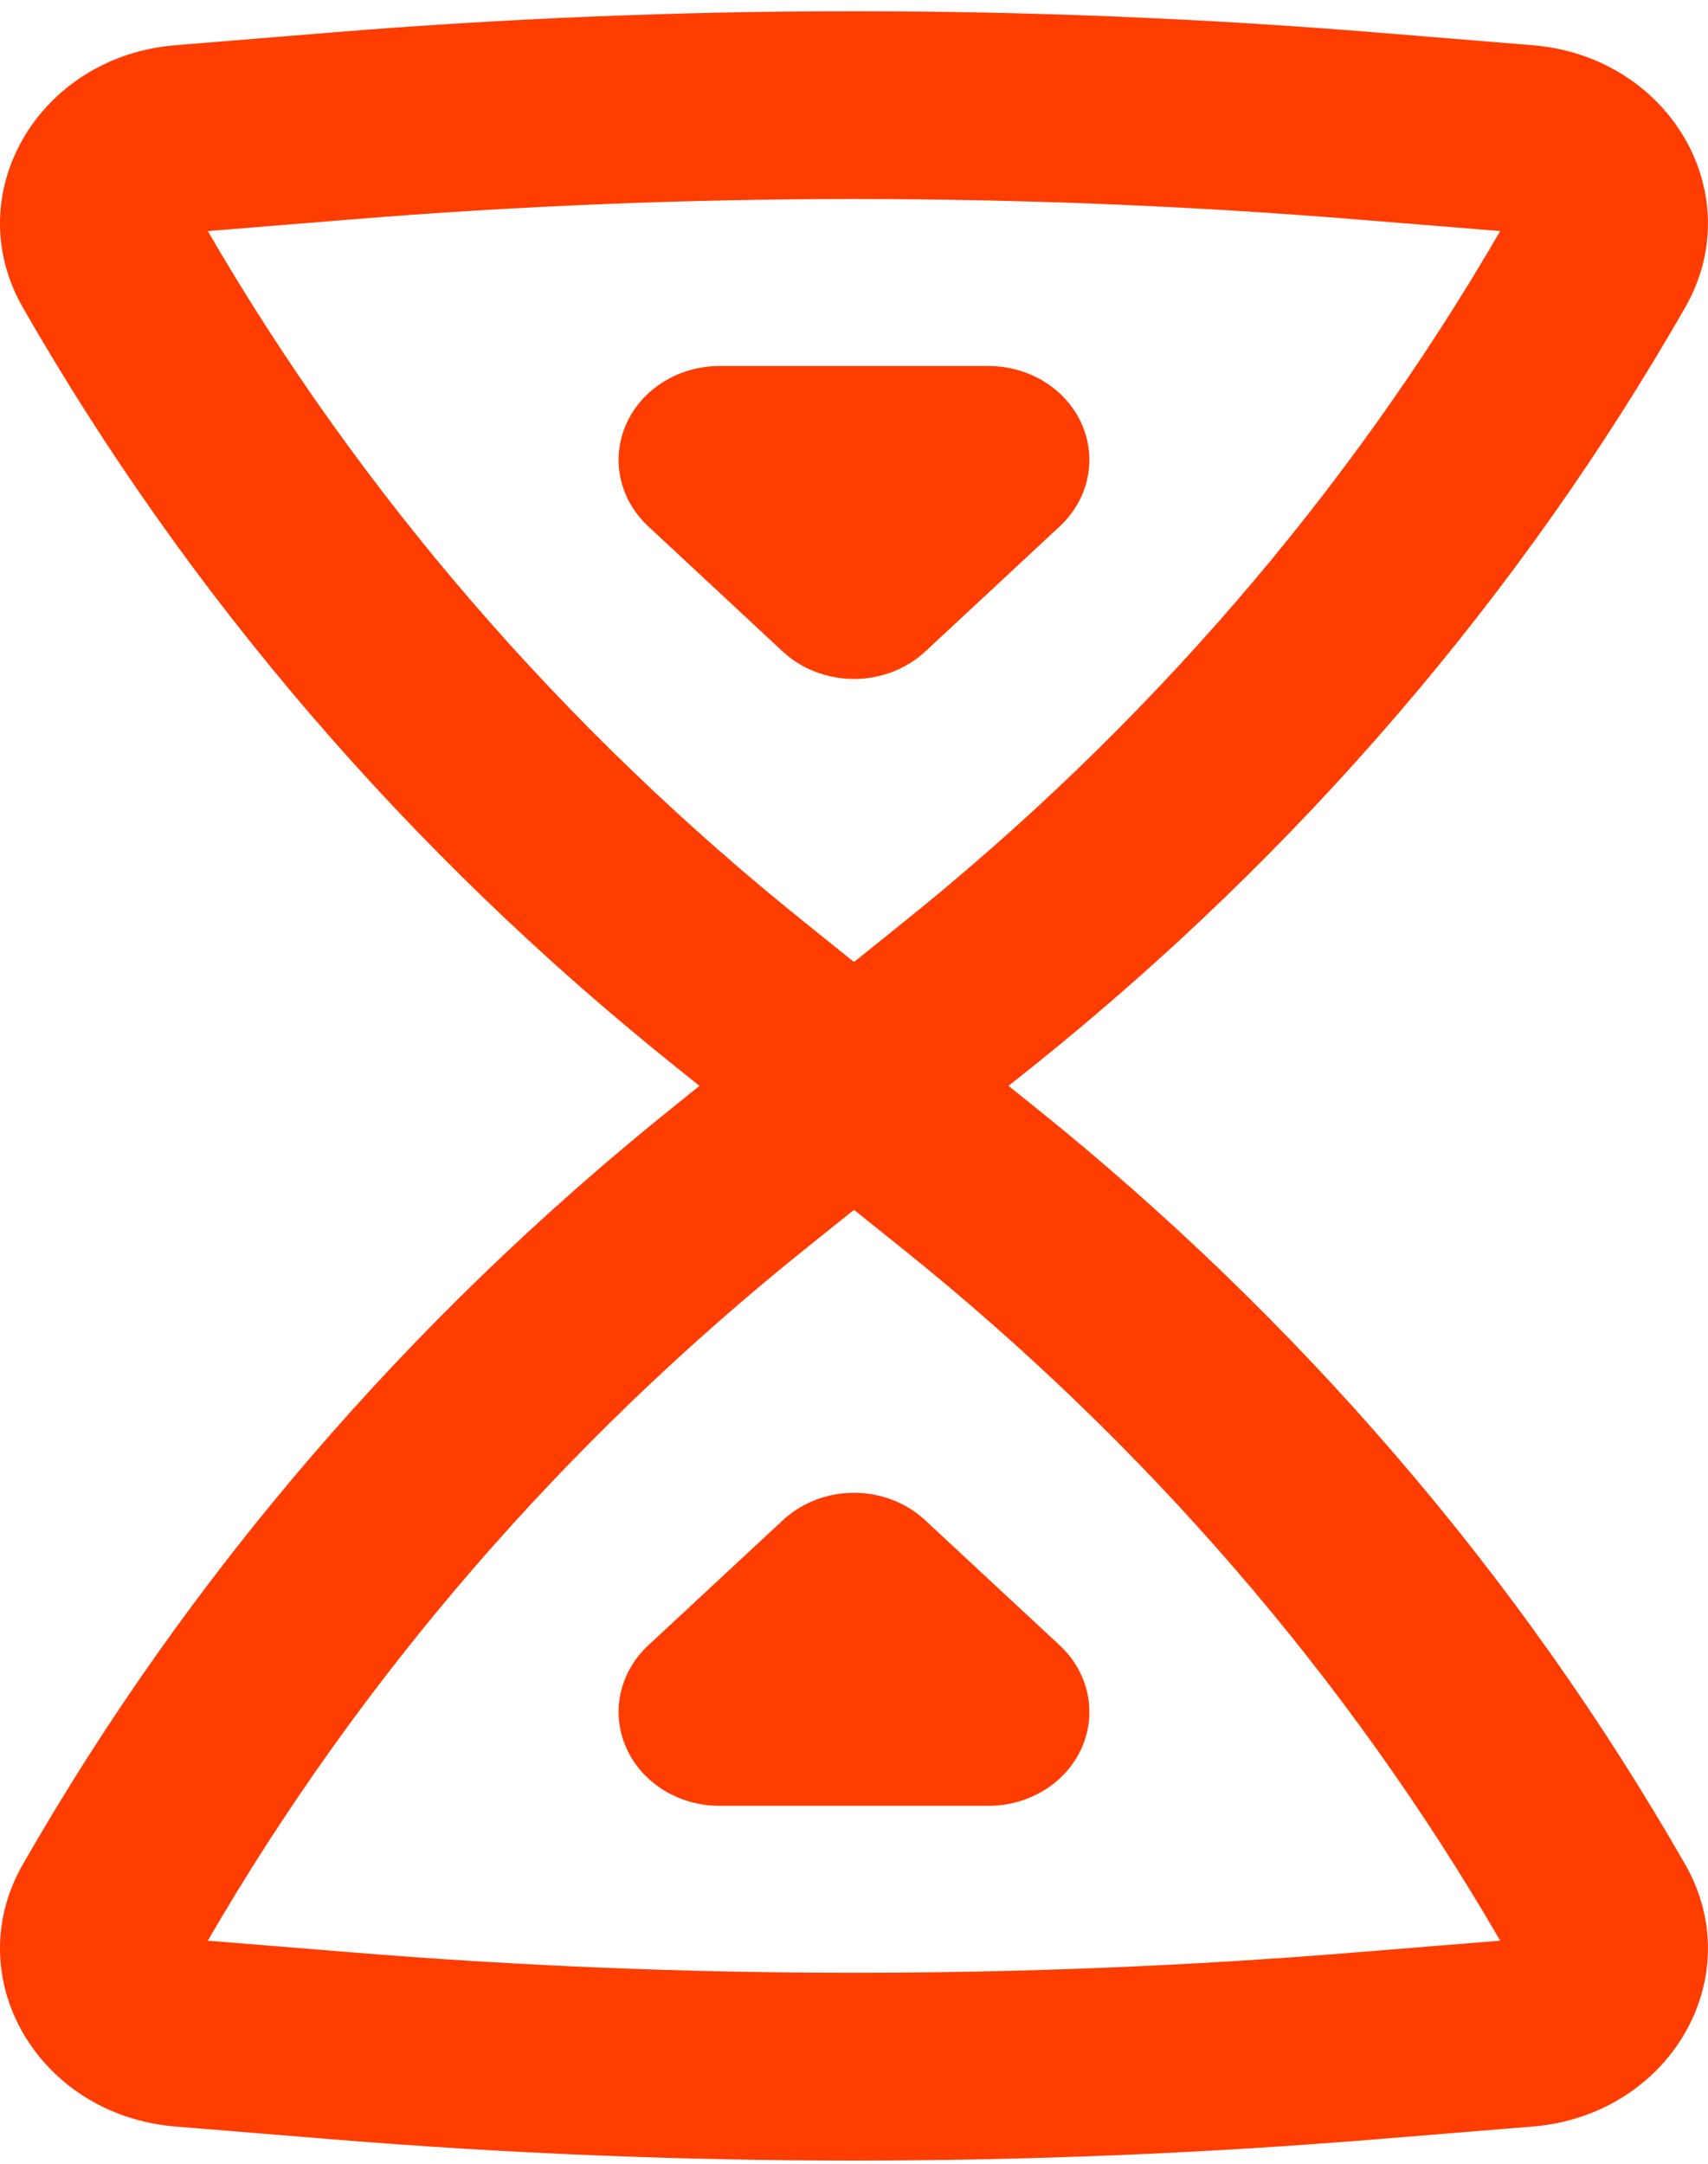
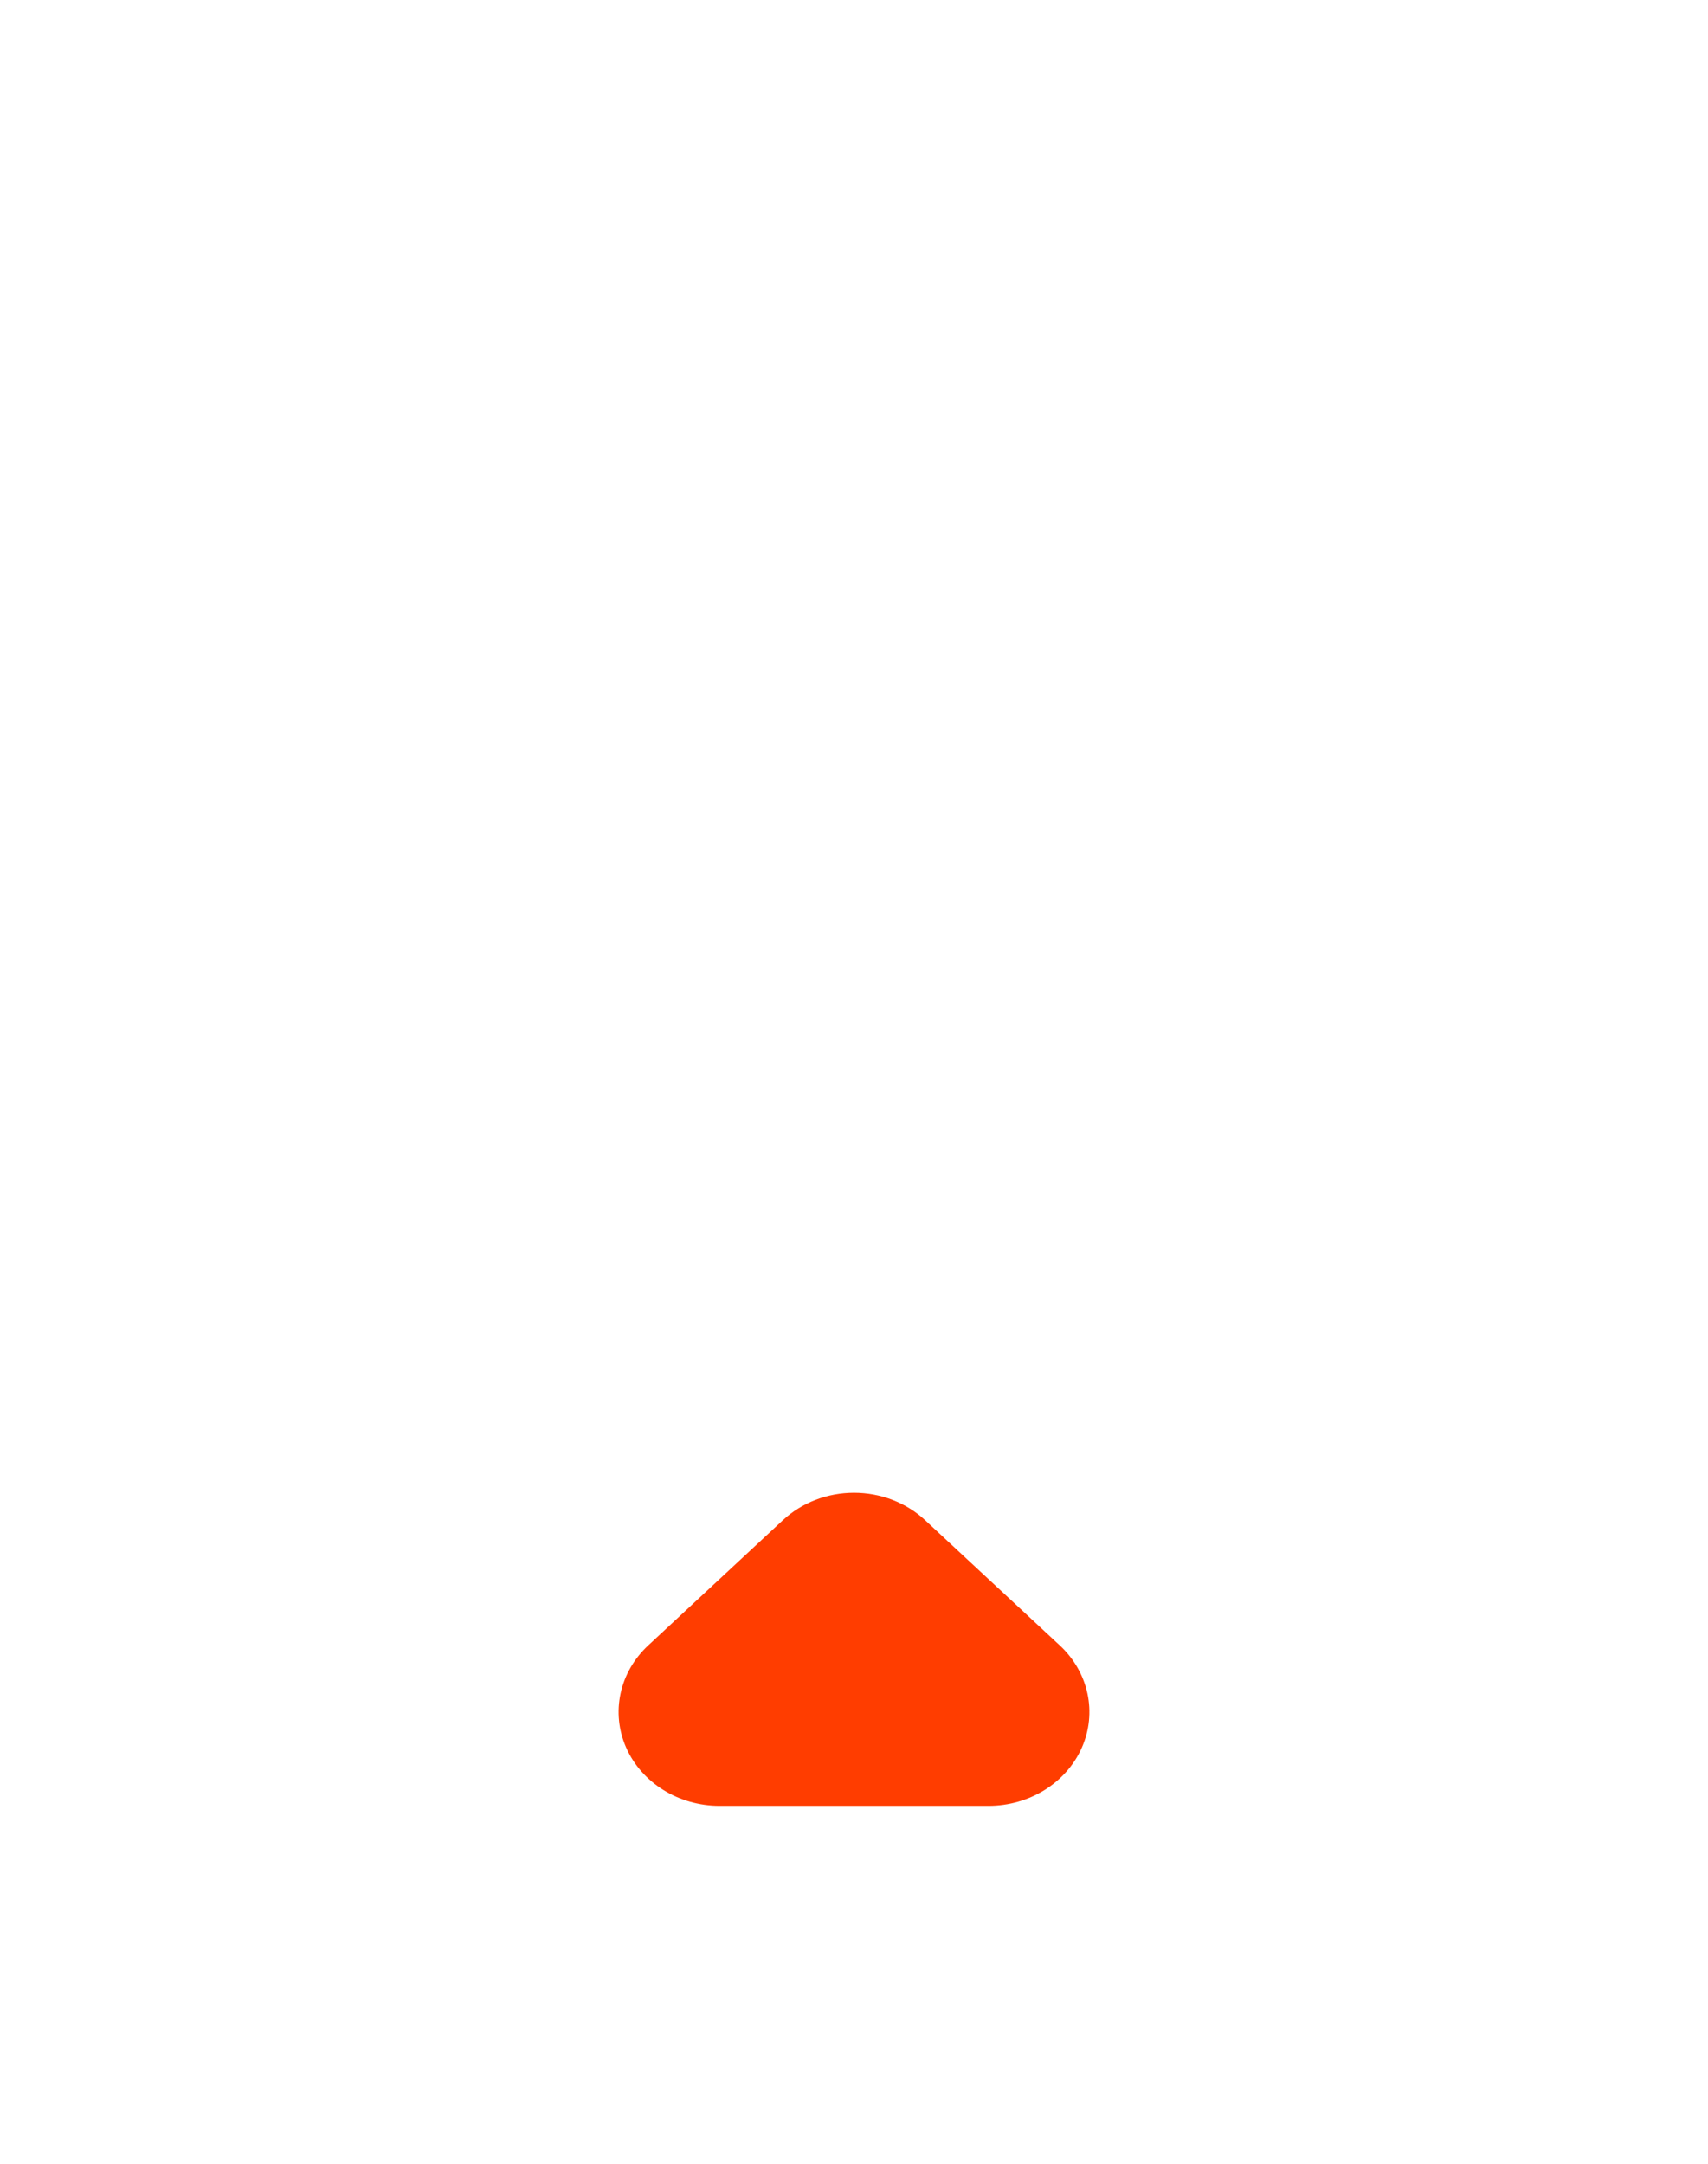
<svg xmlns="http://www.w3.org/2000/svg" width="15" height="19" viewBox="0 0 15 19" fill="none">
-   <path d="M6.874 5.721C7.04 5.875 7.265 5.962 7.5 5.962C7.735 5.962 7.96 5.875 8.126 5.721L9.308 4.621C9.561 4.385 9.637 4.031 9.5 3.723C9.363 3.415 9.04 3.214 8.681 3.214H6.319C5.96 3.214 5.637 3.415 5.5 3.723C5.363 4.031 5.439 4.385 5.692 4.621L6.874 5.721Z" fill="#FF3D00" />
  <path d="M6.874 13.35C7.04 13.195 7.265 13.108 7.5 13.108C7.735 13.108 7.96 13.195 8.126 13.35L9.308 14.449C9.561 14.685 9.637 15.04 9.5 15.348C9.363 15.656 9.04 15.857 8.681 15.857H6.319C5.96 15.857 5.637 15.656 5.5 15.348C5.363 15.04 5.439 14.685 5.692 14.449L6.874 13.35Z" fill="#FF3D00" />
-   <path fill-rule="evenodd" clip-rule="evenodd" d="M8.857 9.535L9.079 9.358C11.412 7.487 13.352 5.229 14.8 2.699C15.368 1.706 14.663 0.495 13.459 0.397L12.073 0.284C9.03 0.037 5.97 0.037 2.927 0.284L1.541 0.397C0.337 0.495 -0.369 1.706 0.2 2.699C1.648 5.229 3.588 7.487 5.922 9.358L6.143 9.535L5.922 9.713C3.588 11.584 1.648 13.842 0.2 16.372C-0.369 17.365 0.337 18.575 1.541 18.673L2.927 18.786C5.97 19.034 9.03 19.034 12.073 18.786L13.459 18.673C14.663 18.575 15.368 17.365 14.8 16.372C13.352 13.842 11.412 11.584 9.079 9.713L8.857 9.535ZM7.504 8.443C7.504 8.443 7.506 8.442 7.508 8.441L7.922 8.108C10.057 6.397 11.837 4.336 13.175 2.029L11.918 1.927C8.978 1.688 6.022 1.688 3.082 1.927L1.825 2.029C3.163 4.336 4.943 6.397 7.078 8.108L7.492 8.441C7.494 8.442 7.495 8.442 7.495 8.442L7.5 8.443L7.504 8.443ZM7.508 10.63C7.506 10.628 7.504 10.628 7.504 10.628L7.503 10.627L7.5 10.627L7.496 10.628C7.496 10.628 7.494 10.628 7.492 10.63L7.078 10.962C4.943 12.674 3.163 14.734 1.825 17.041L3.082 17.143C6.022 17.383 8.978 17.383 11.918 17.143L13.175 17.041C11.837 14.734 10.057 12.674 7.922 10.962L7.508 10.63Z" fill="#FF3D00" />
</svg>